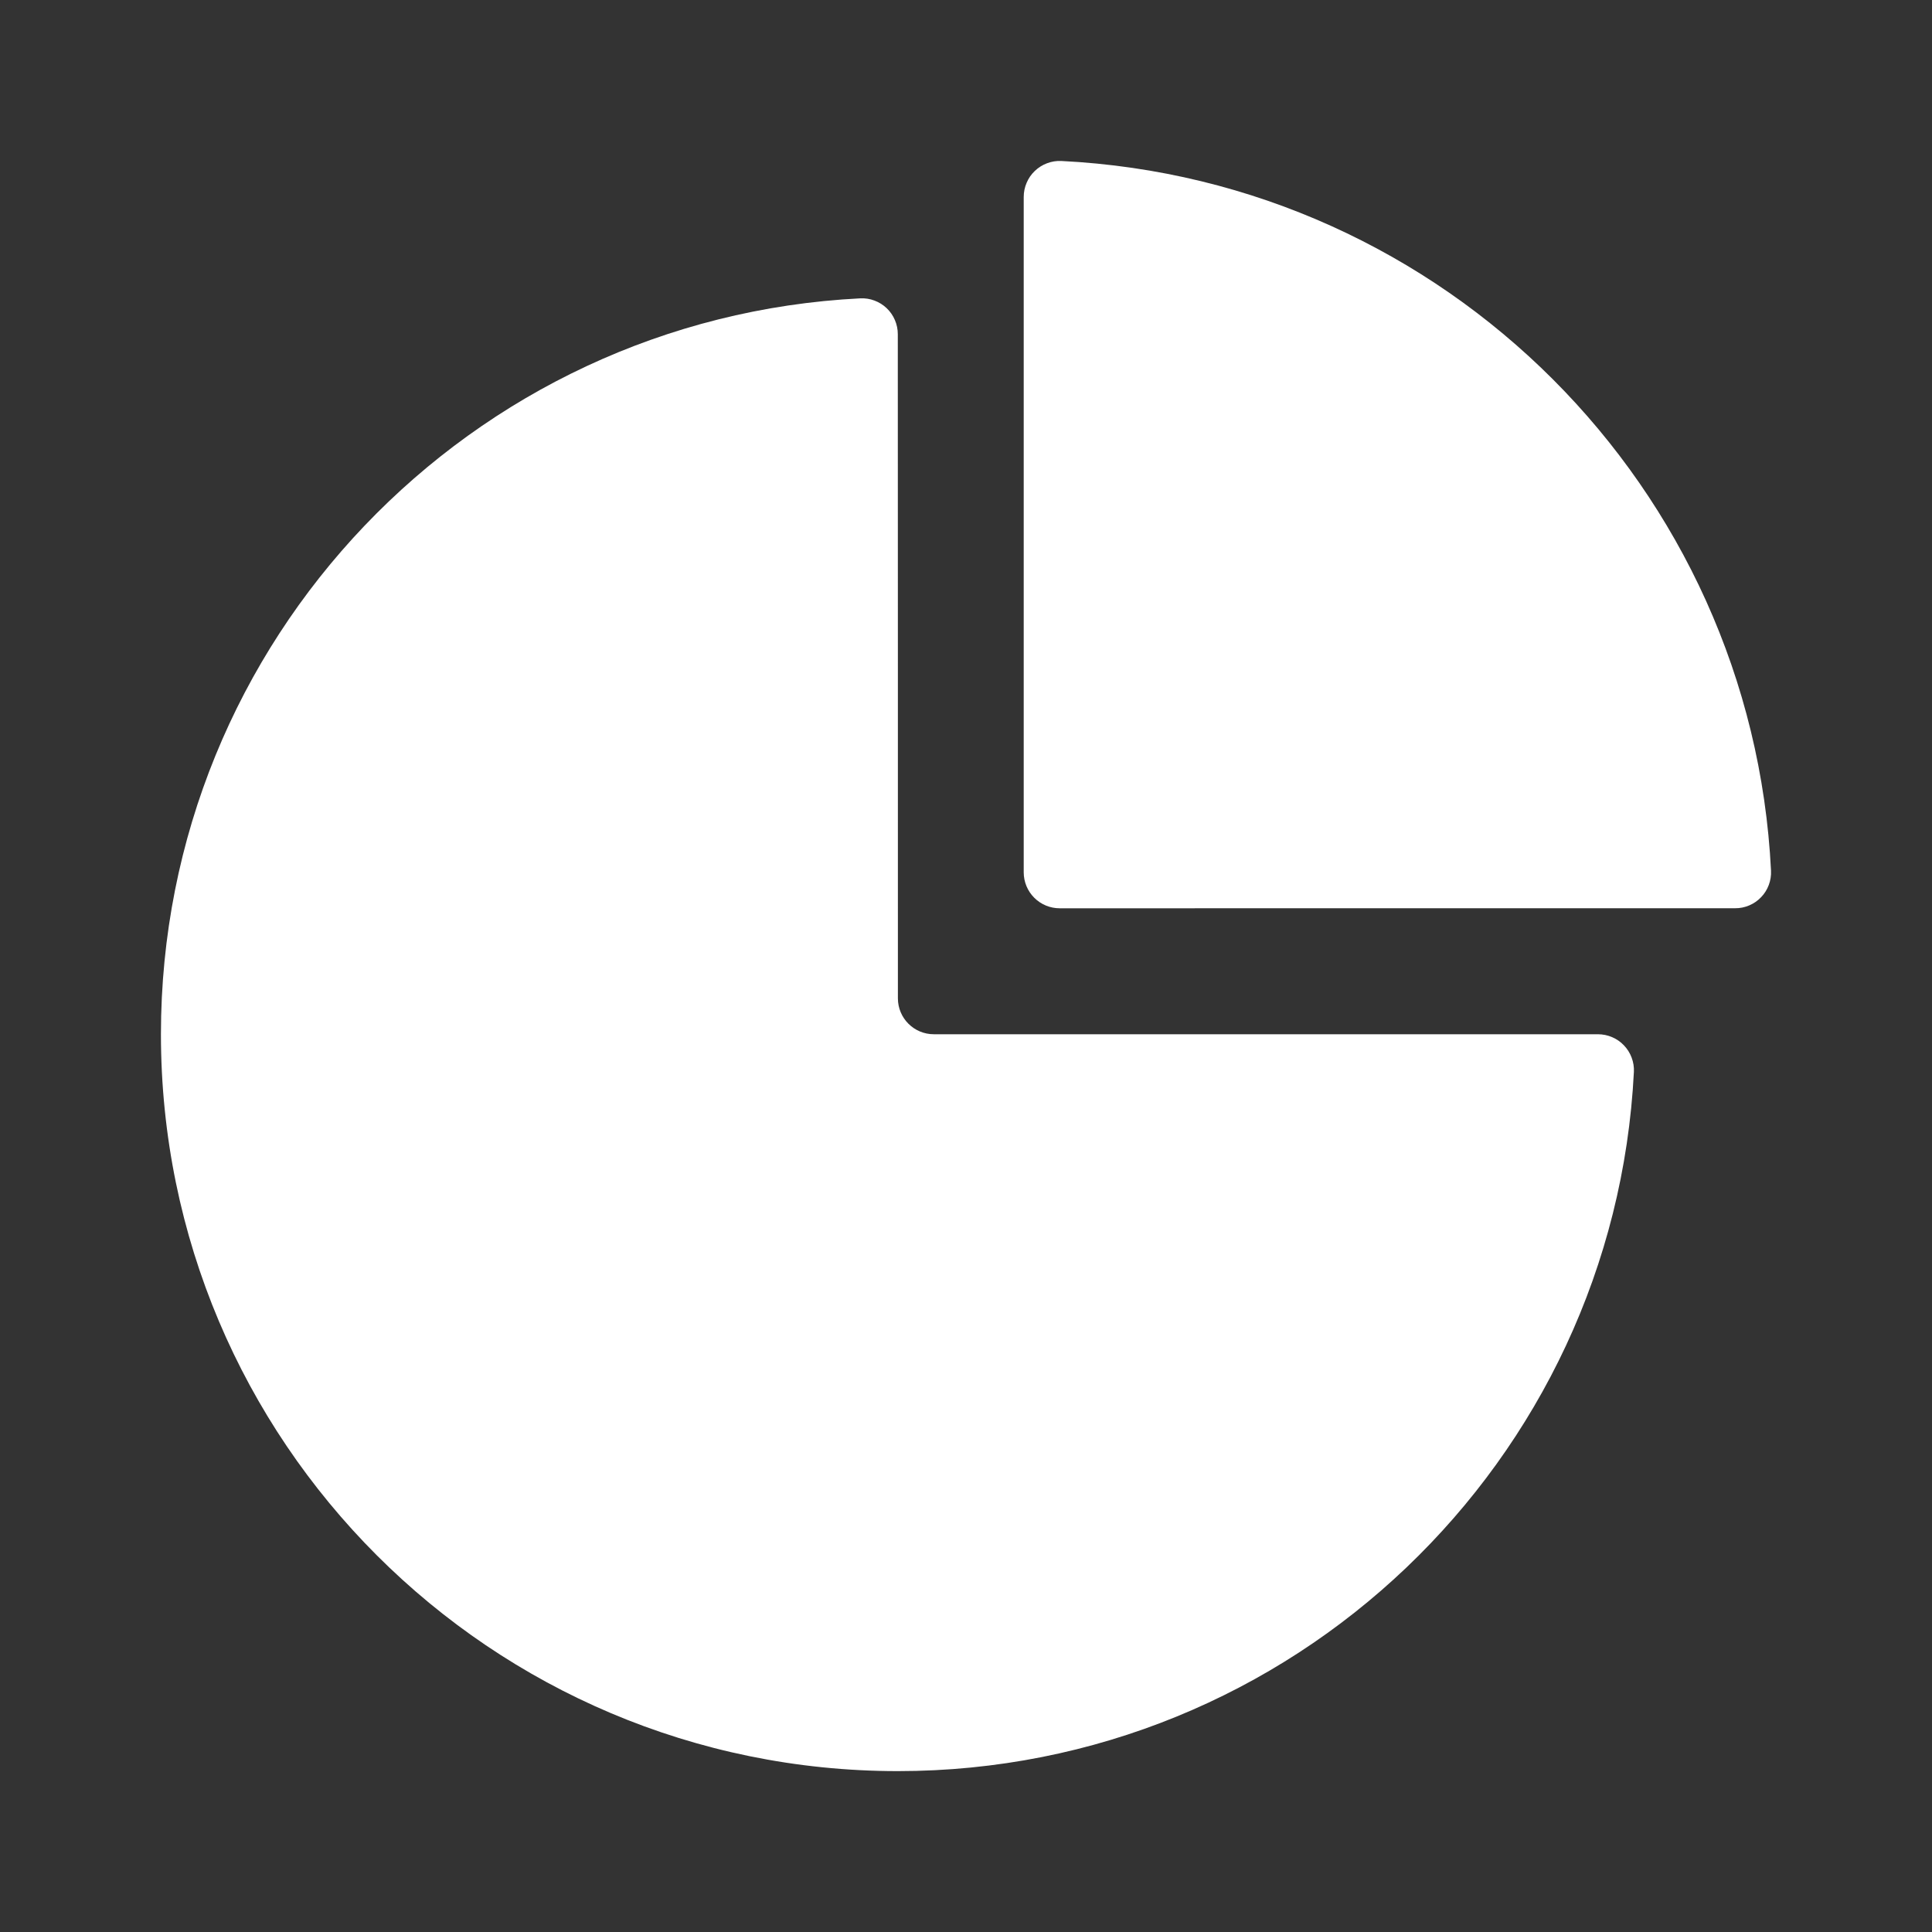
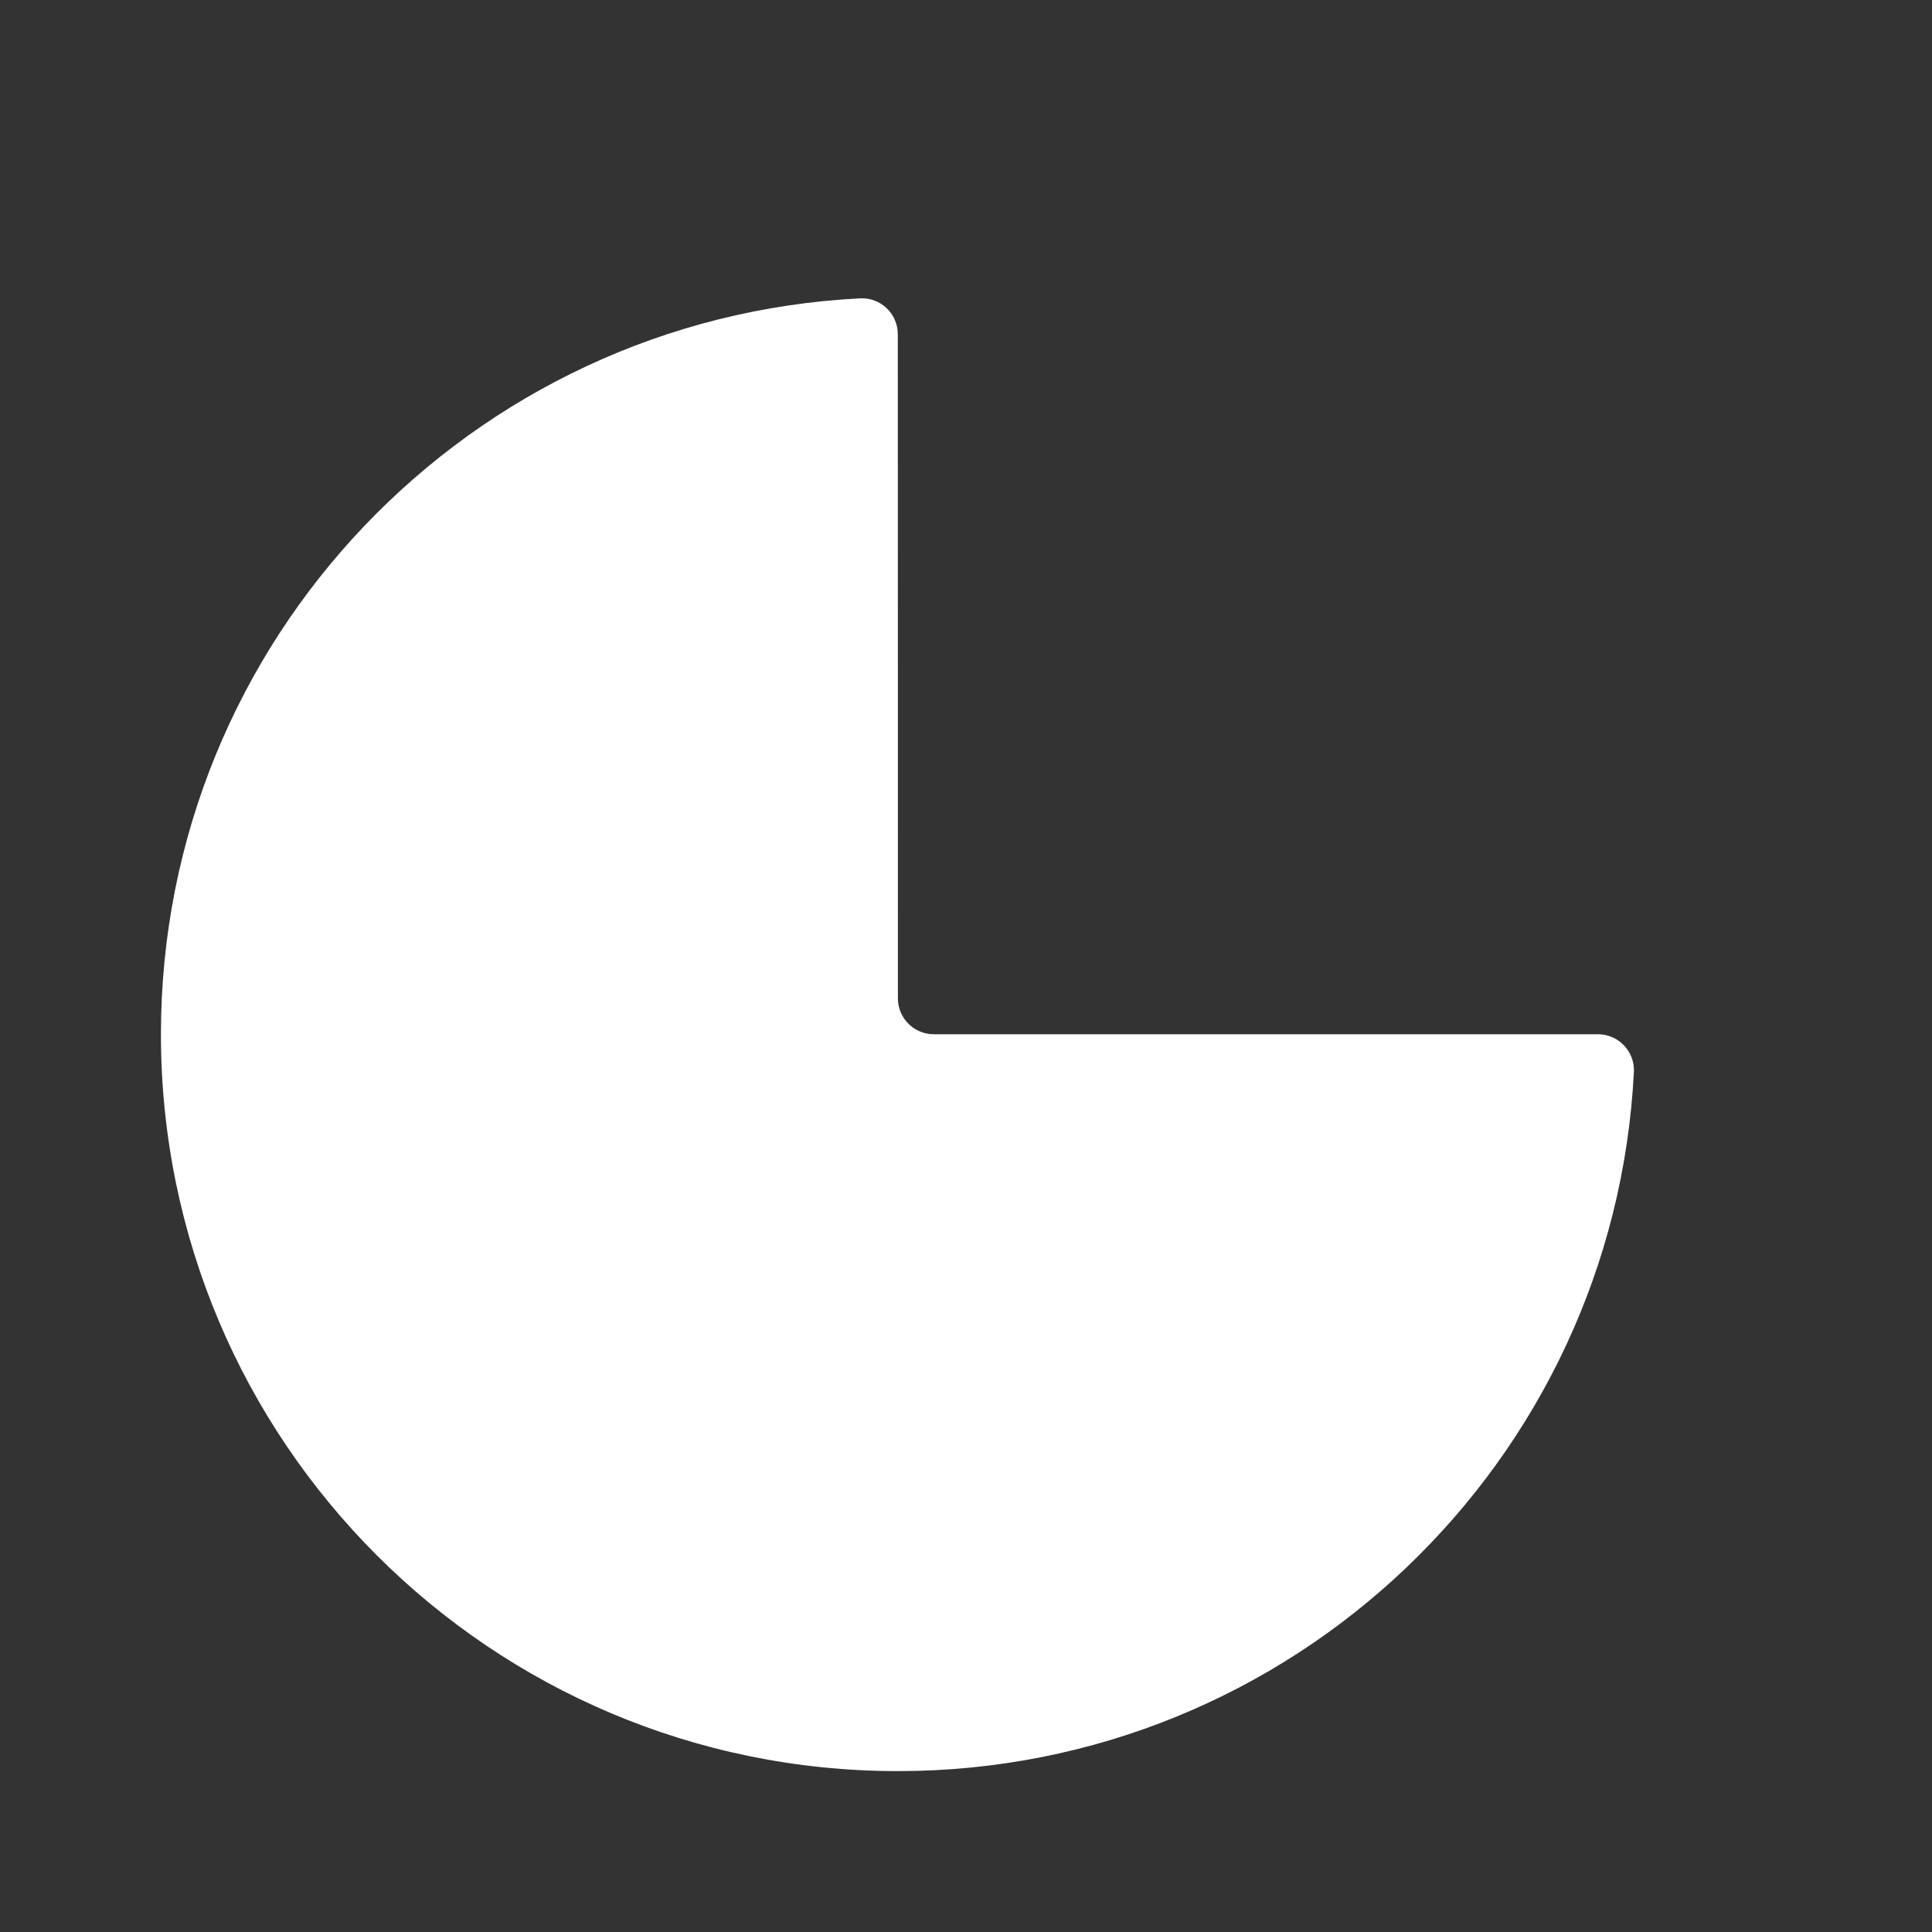
<svg xmlns="http://www.w3.org/2000/svg" width="40" height="40" viewBox="0 0 40 40" fill="none">
  <rect x="0" y="0" width="40" height="40" fill="#333333" stroke="none" />
  <path d="M33.084 21.413C33.184 21.413 33.284 21.433 33.377 21.473C33.469 21.512 33.553 21.57 33.622 21.643C33.692 21.716 33.746 21.802 33.781 21.896C33.817 21.991 33.833 22.091 33.828 22.192C33.421 30.256 26.754 36.669 18.59 36.669C10.162 36.669 3.332 29.838 3.332 21.413C3.332 13.248 9.746 6.582 17.81 6.177C17.911 6.172 18.011 6.187 18.105 6.223C18.2 6.258 18.286 6.312 18.358 6.381C18.431 6.451 18.489 6.534 18.528 6.627C18.568 6.719 18.588 6.819 18.588 6.919C18.59 9.529 18.59 18.087 18.59 20.669C18.59 21.08 18.923 21.413 19.334 21.413L33.084 21.413Z" fill="white" />
-   <path d="M36.667 18.027C36.672 18.128 36.656 18.228 36.621 18.322C36.586 18.416 36.532 18.503 36.462 18.575C36.393 18.648 36.309 18.706 36.217 18.745C36.124 18.785 36.024 18.805 35.924 18.804L21.939 18.805C21.742 18.805 21.553 18.727 21.413 18.587C21.274 18.448 21.195 18.259 21.195 18.061V4.078C21.195 3.977 21.215 3.877 21.255 3.785C21.294 3.692 21.352 3.608 21.425 3.539C21.498 3.469 21.584 3.415 21.678 3.38C21.773 3.344 21.873 3.328 21.974 3.333C29.91 3.726 36.274 10.092 36.667 18.027Z" fill="white" />
</svg>